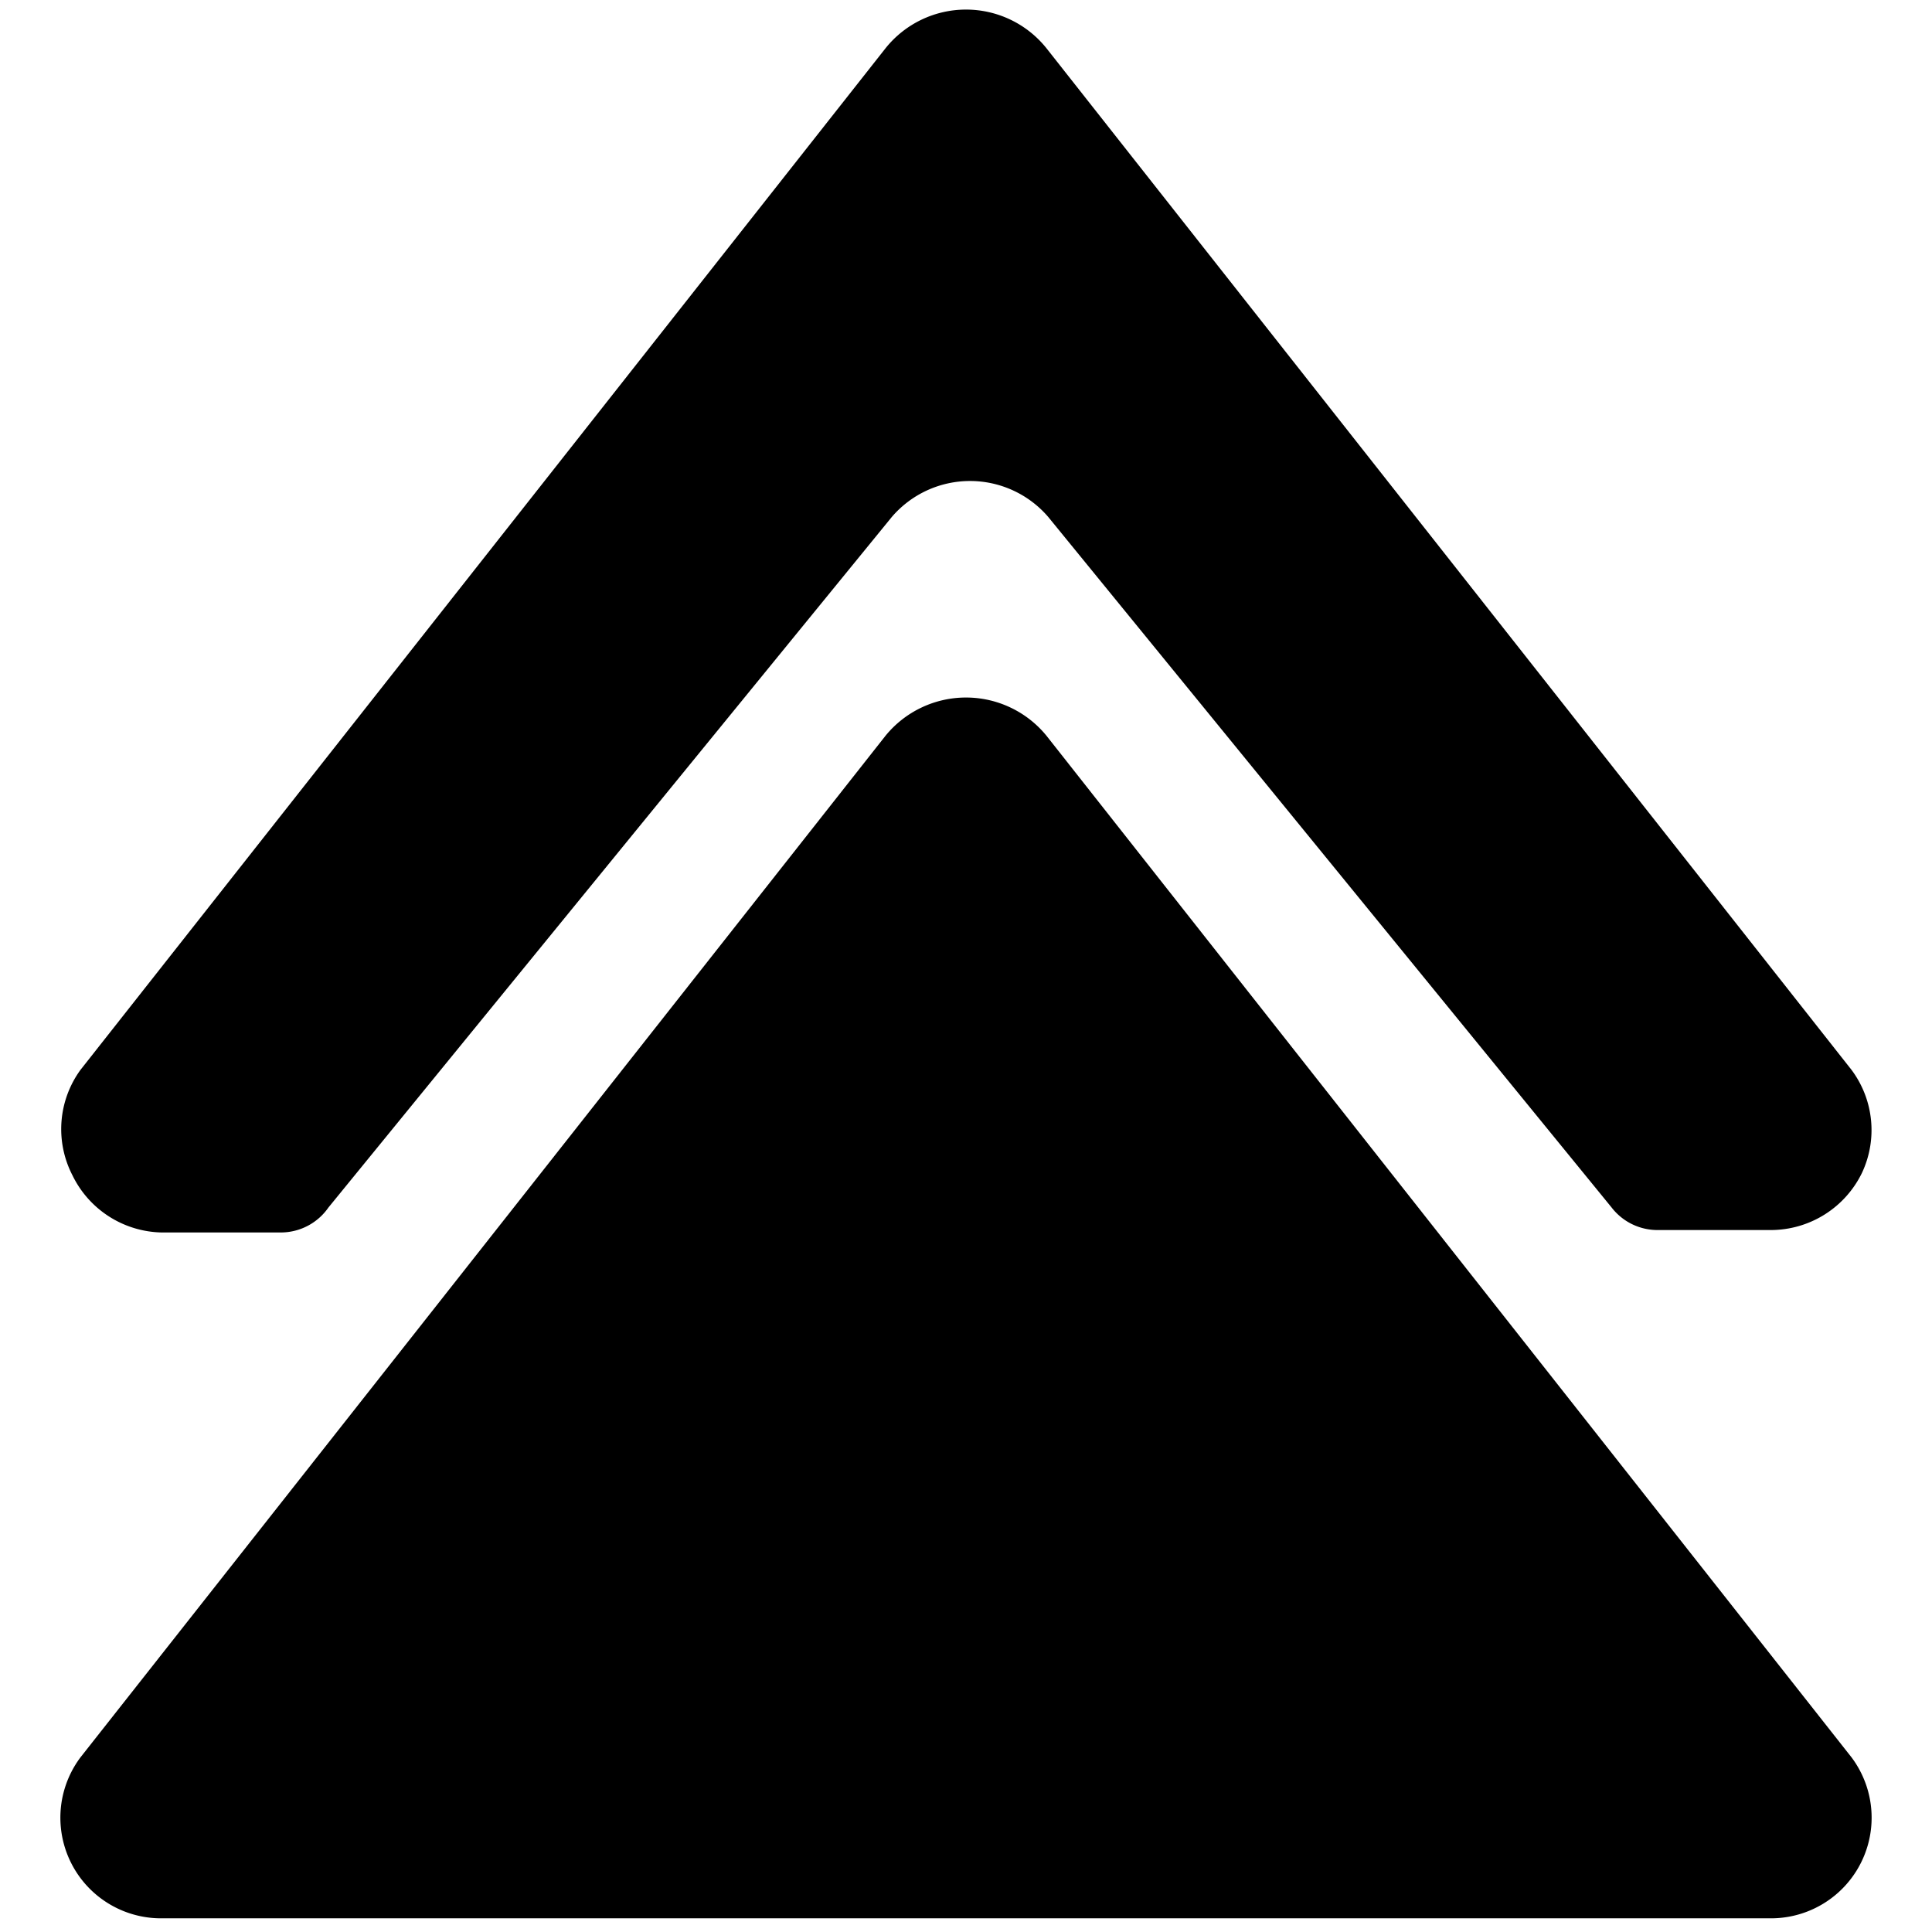
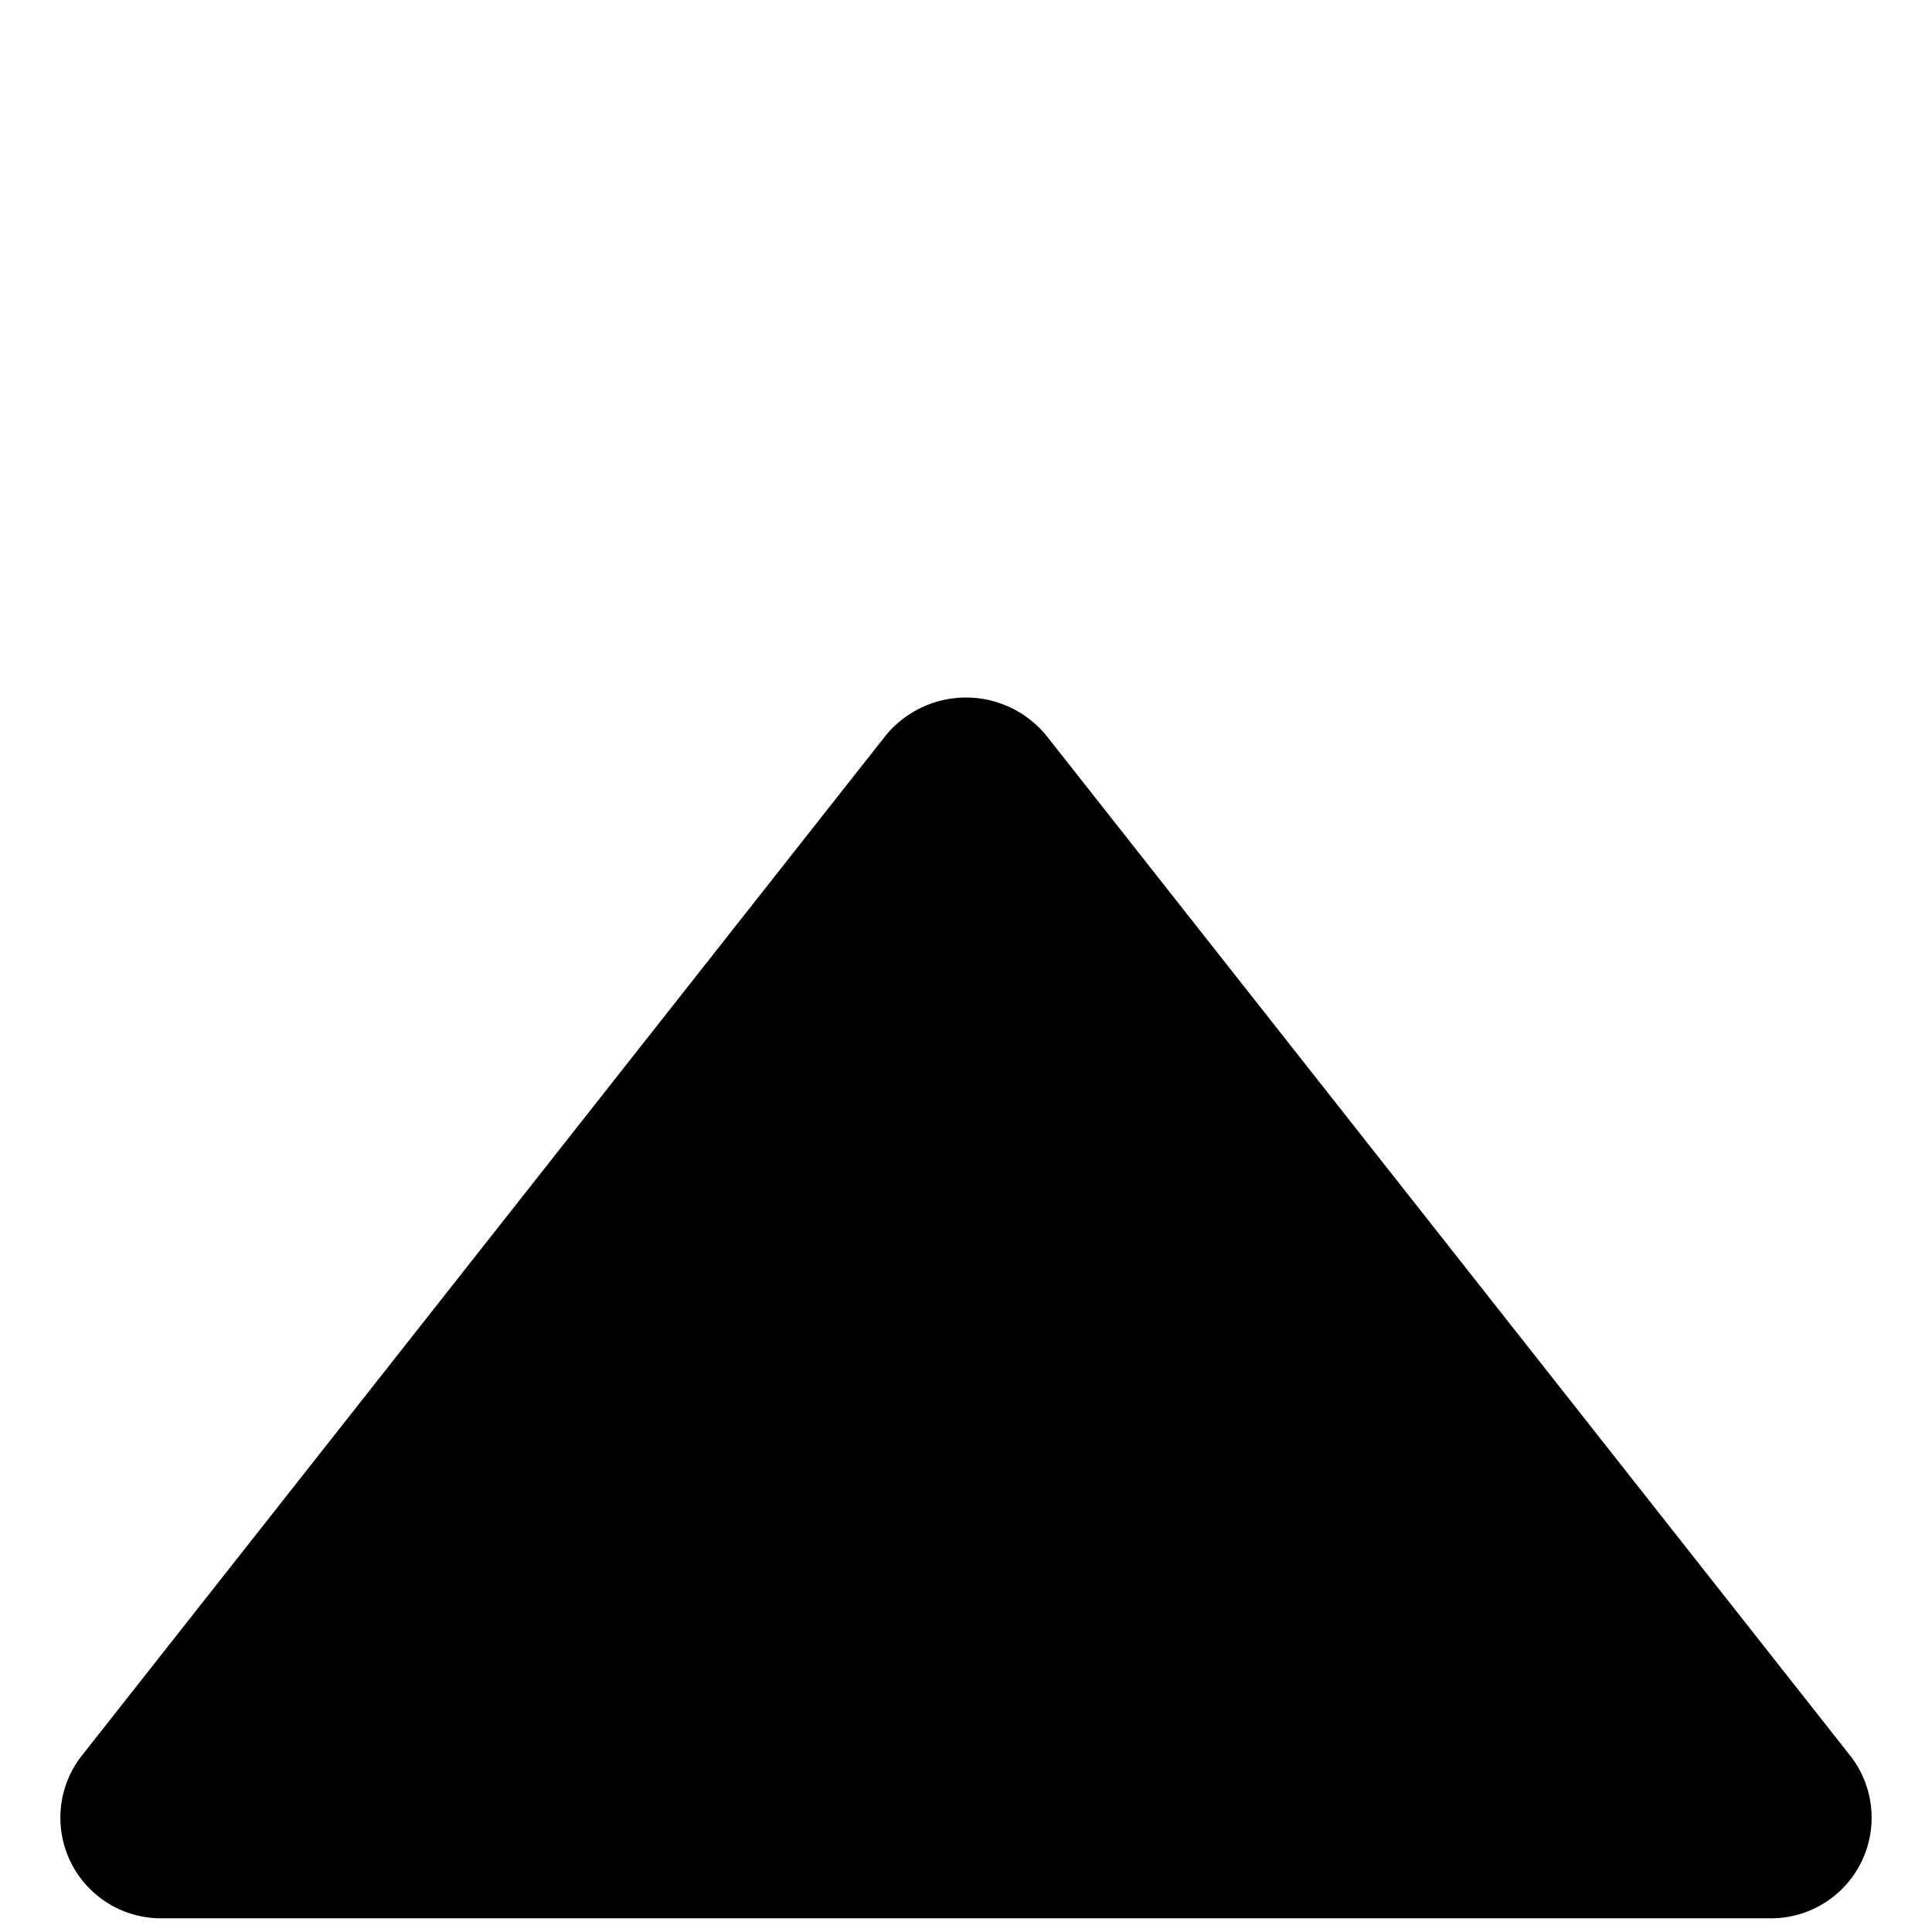
<svg xmlns="http://www.w3.org/2000/svg" viewBox="0 0 24 24">
  <g>
-     <path d="M2 15.31h1.5a0.72 0.72 0 0 0 0.58 -0.31l7 -8.58a1.28 1.28 0 0 1 1.94 0l7 8.58a0.72 0.72 0 0 0 0.58 0.28H22a1.26 1.26 0 0 0 1.13 -0.71 1.25 1.25 0 0 0 -0.13 -1.28L13 0.6a1.28 1.28 0 0 0 -2 0L1 13.29a1.25 1.25 0 0 0 -0.1 1.31 1.26 1.26 0 0 0 1.1 0.71Z" fill="#000000" stroke-width="1" />
    <path d="M13 9.14a1.29 1.29 0 0 0 -2 0L1 21.83a1.25 1.25 0 0 0 1 2h20a1.25 1.25 0 0 0 1 -2Z" fill="#000000" stroke-width="1" />
  </g>
</svg>